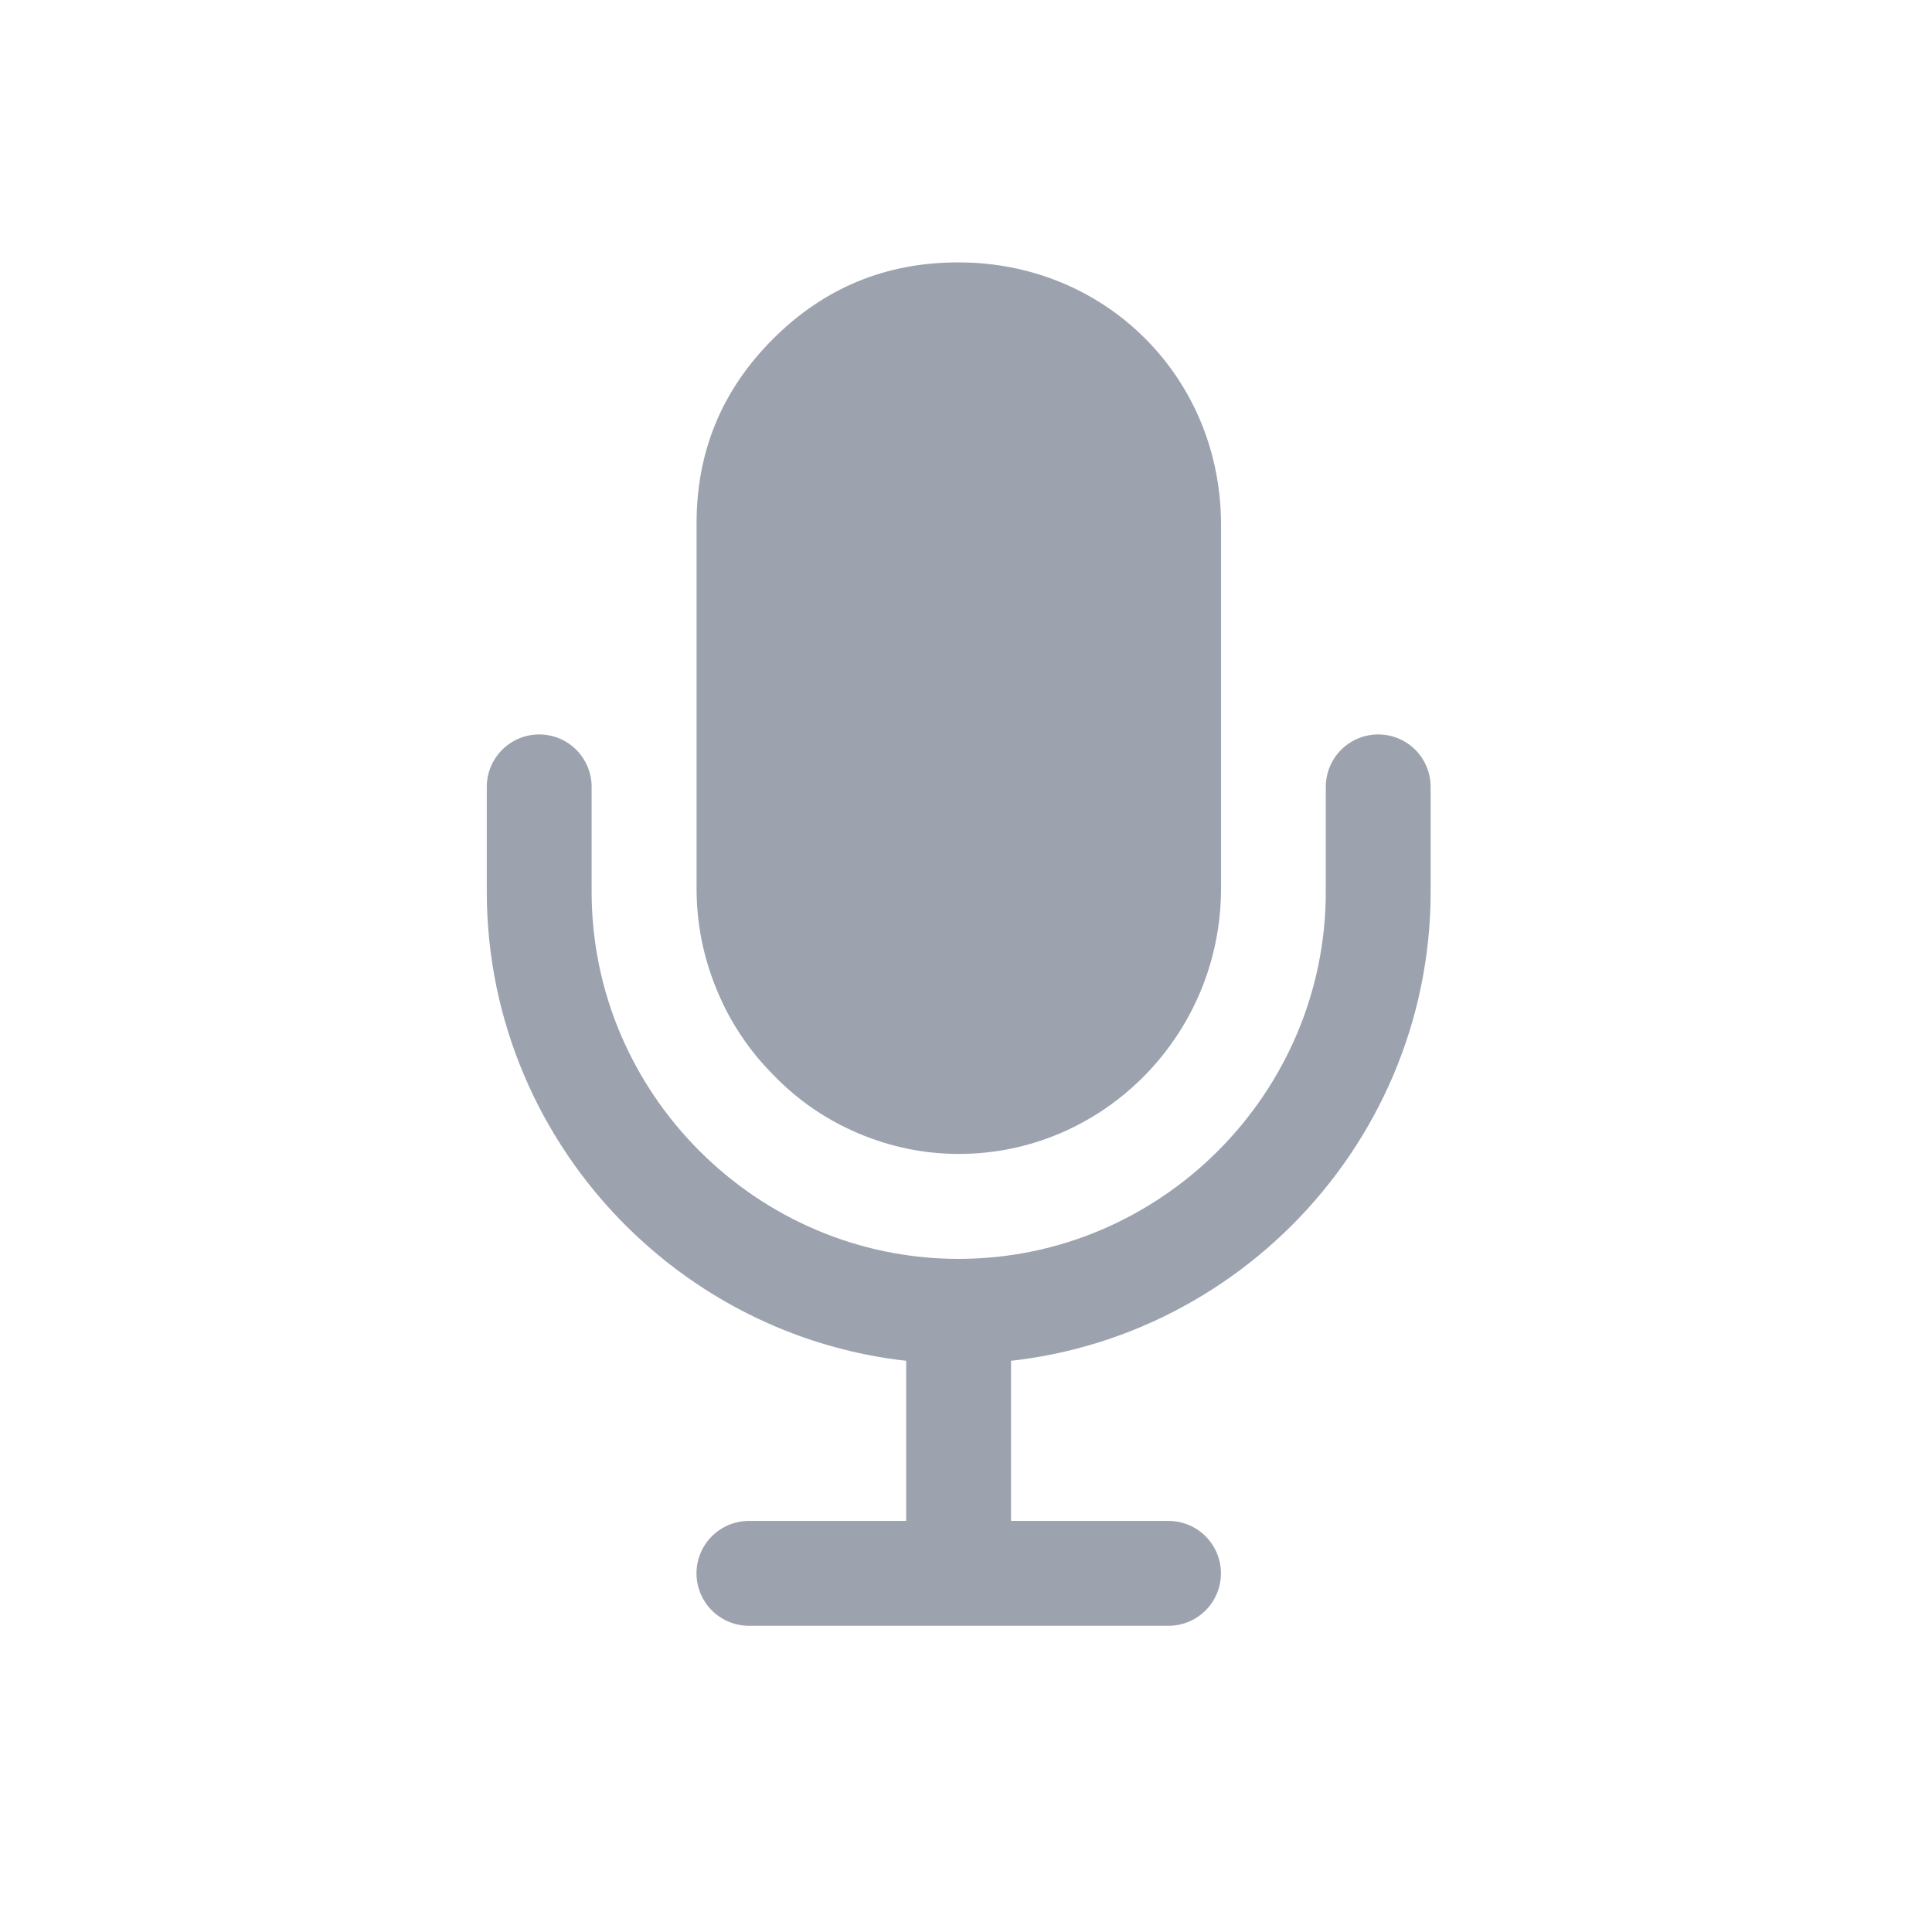
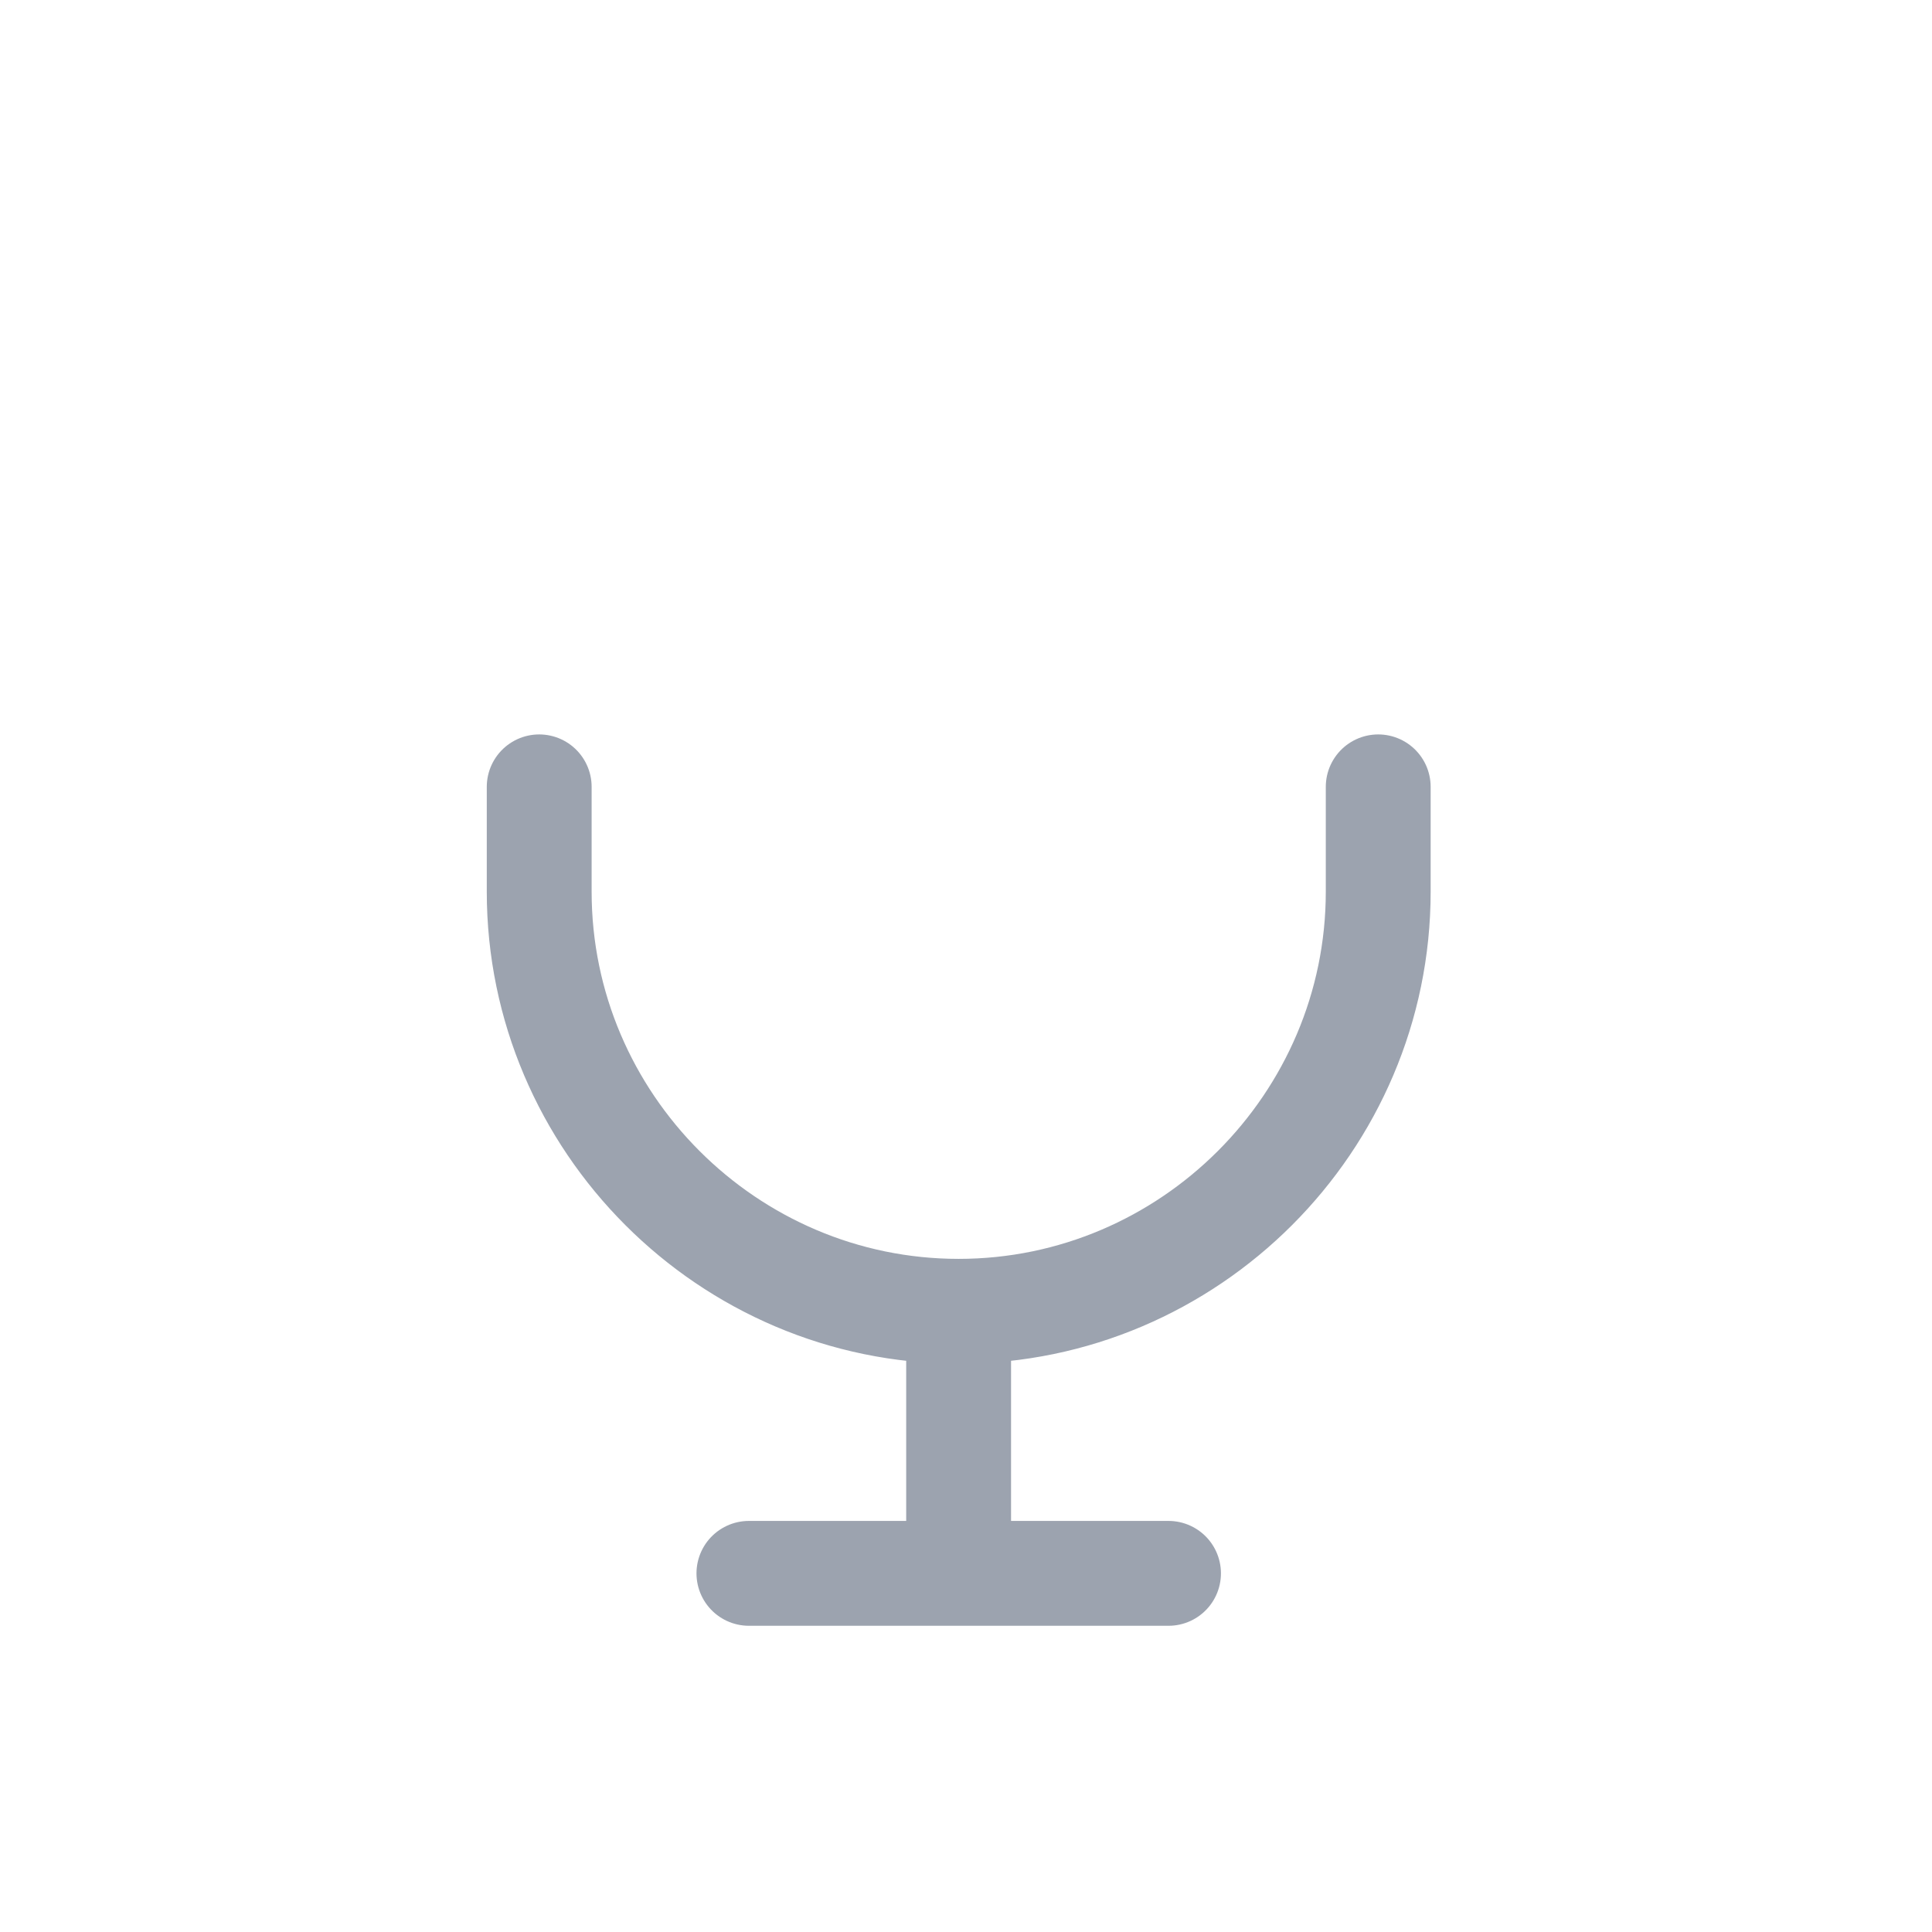
<svg xmlns="http://www.w3.org/2000/svg" width="11" height="11" viewBox="0 0 11 11" fill="none">
  <path d="M4.264 8.958H6.653M7.847 4.48V5.077C7.847 6.391 6.772 7.466 5.458 7.466M5.458 7.466C4.145 7.466 3.07 6.391 3.07 5.077V4.48M5.458 7.466V8.958" stroke="#9CA3AF" stroke-width="0.597" stroke-linecap="round" stroke-linejoin="round" />
-   <path d="M5.459 6.57C5.26 6.57 5.069 6.53 4.885 6.452C4.702 6.374 4.542 6.264 4.403 6.12C4.263 5.979 4.155 5.817 4.08 5.633C4.004 5.449 3.966 5.257 3.966 5.059V2.987C3.964 2.574 4.109 2.222 4.401 1.93C4.693 1.638 5.046 1.493 5.459 1.494C6.296 1.494 6.952 2.15 6.952 2.987V5.059C6.952 5.892 6.282 6.57 5.459 6.57Z" fill="#9CA3AF" />
</svg>